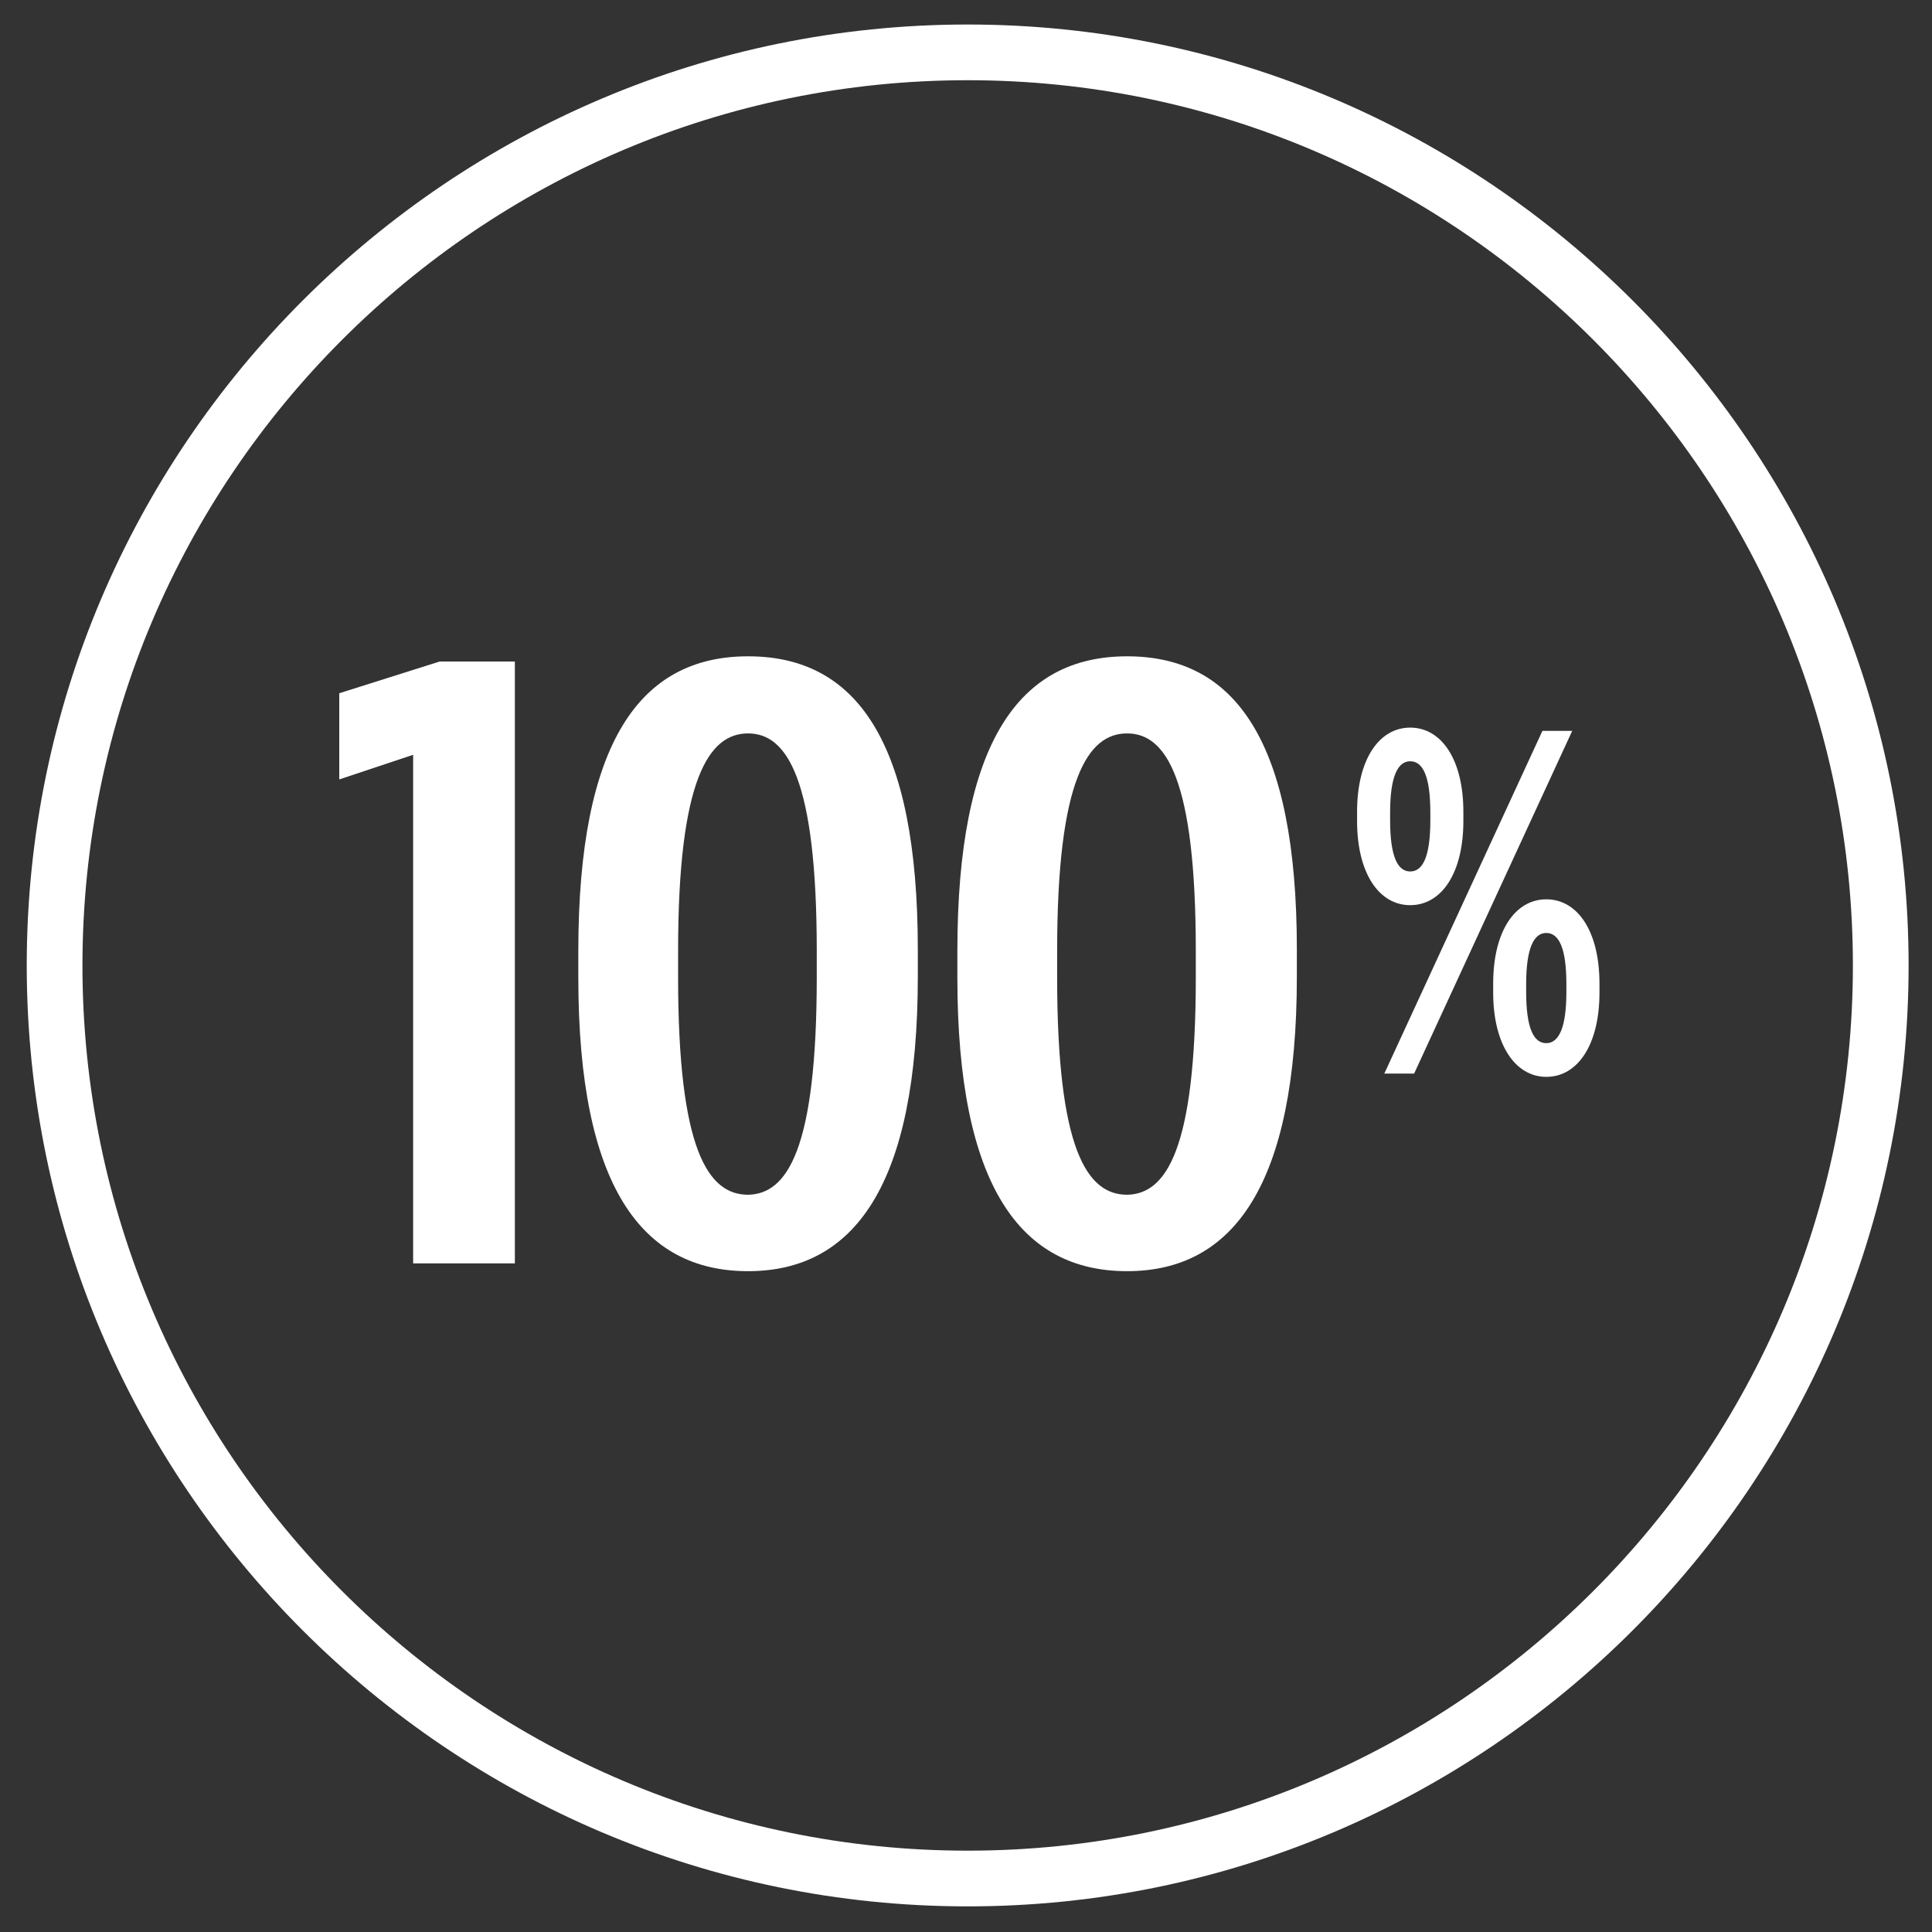
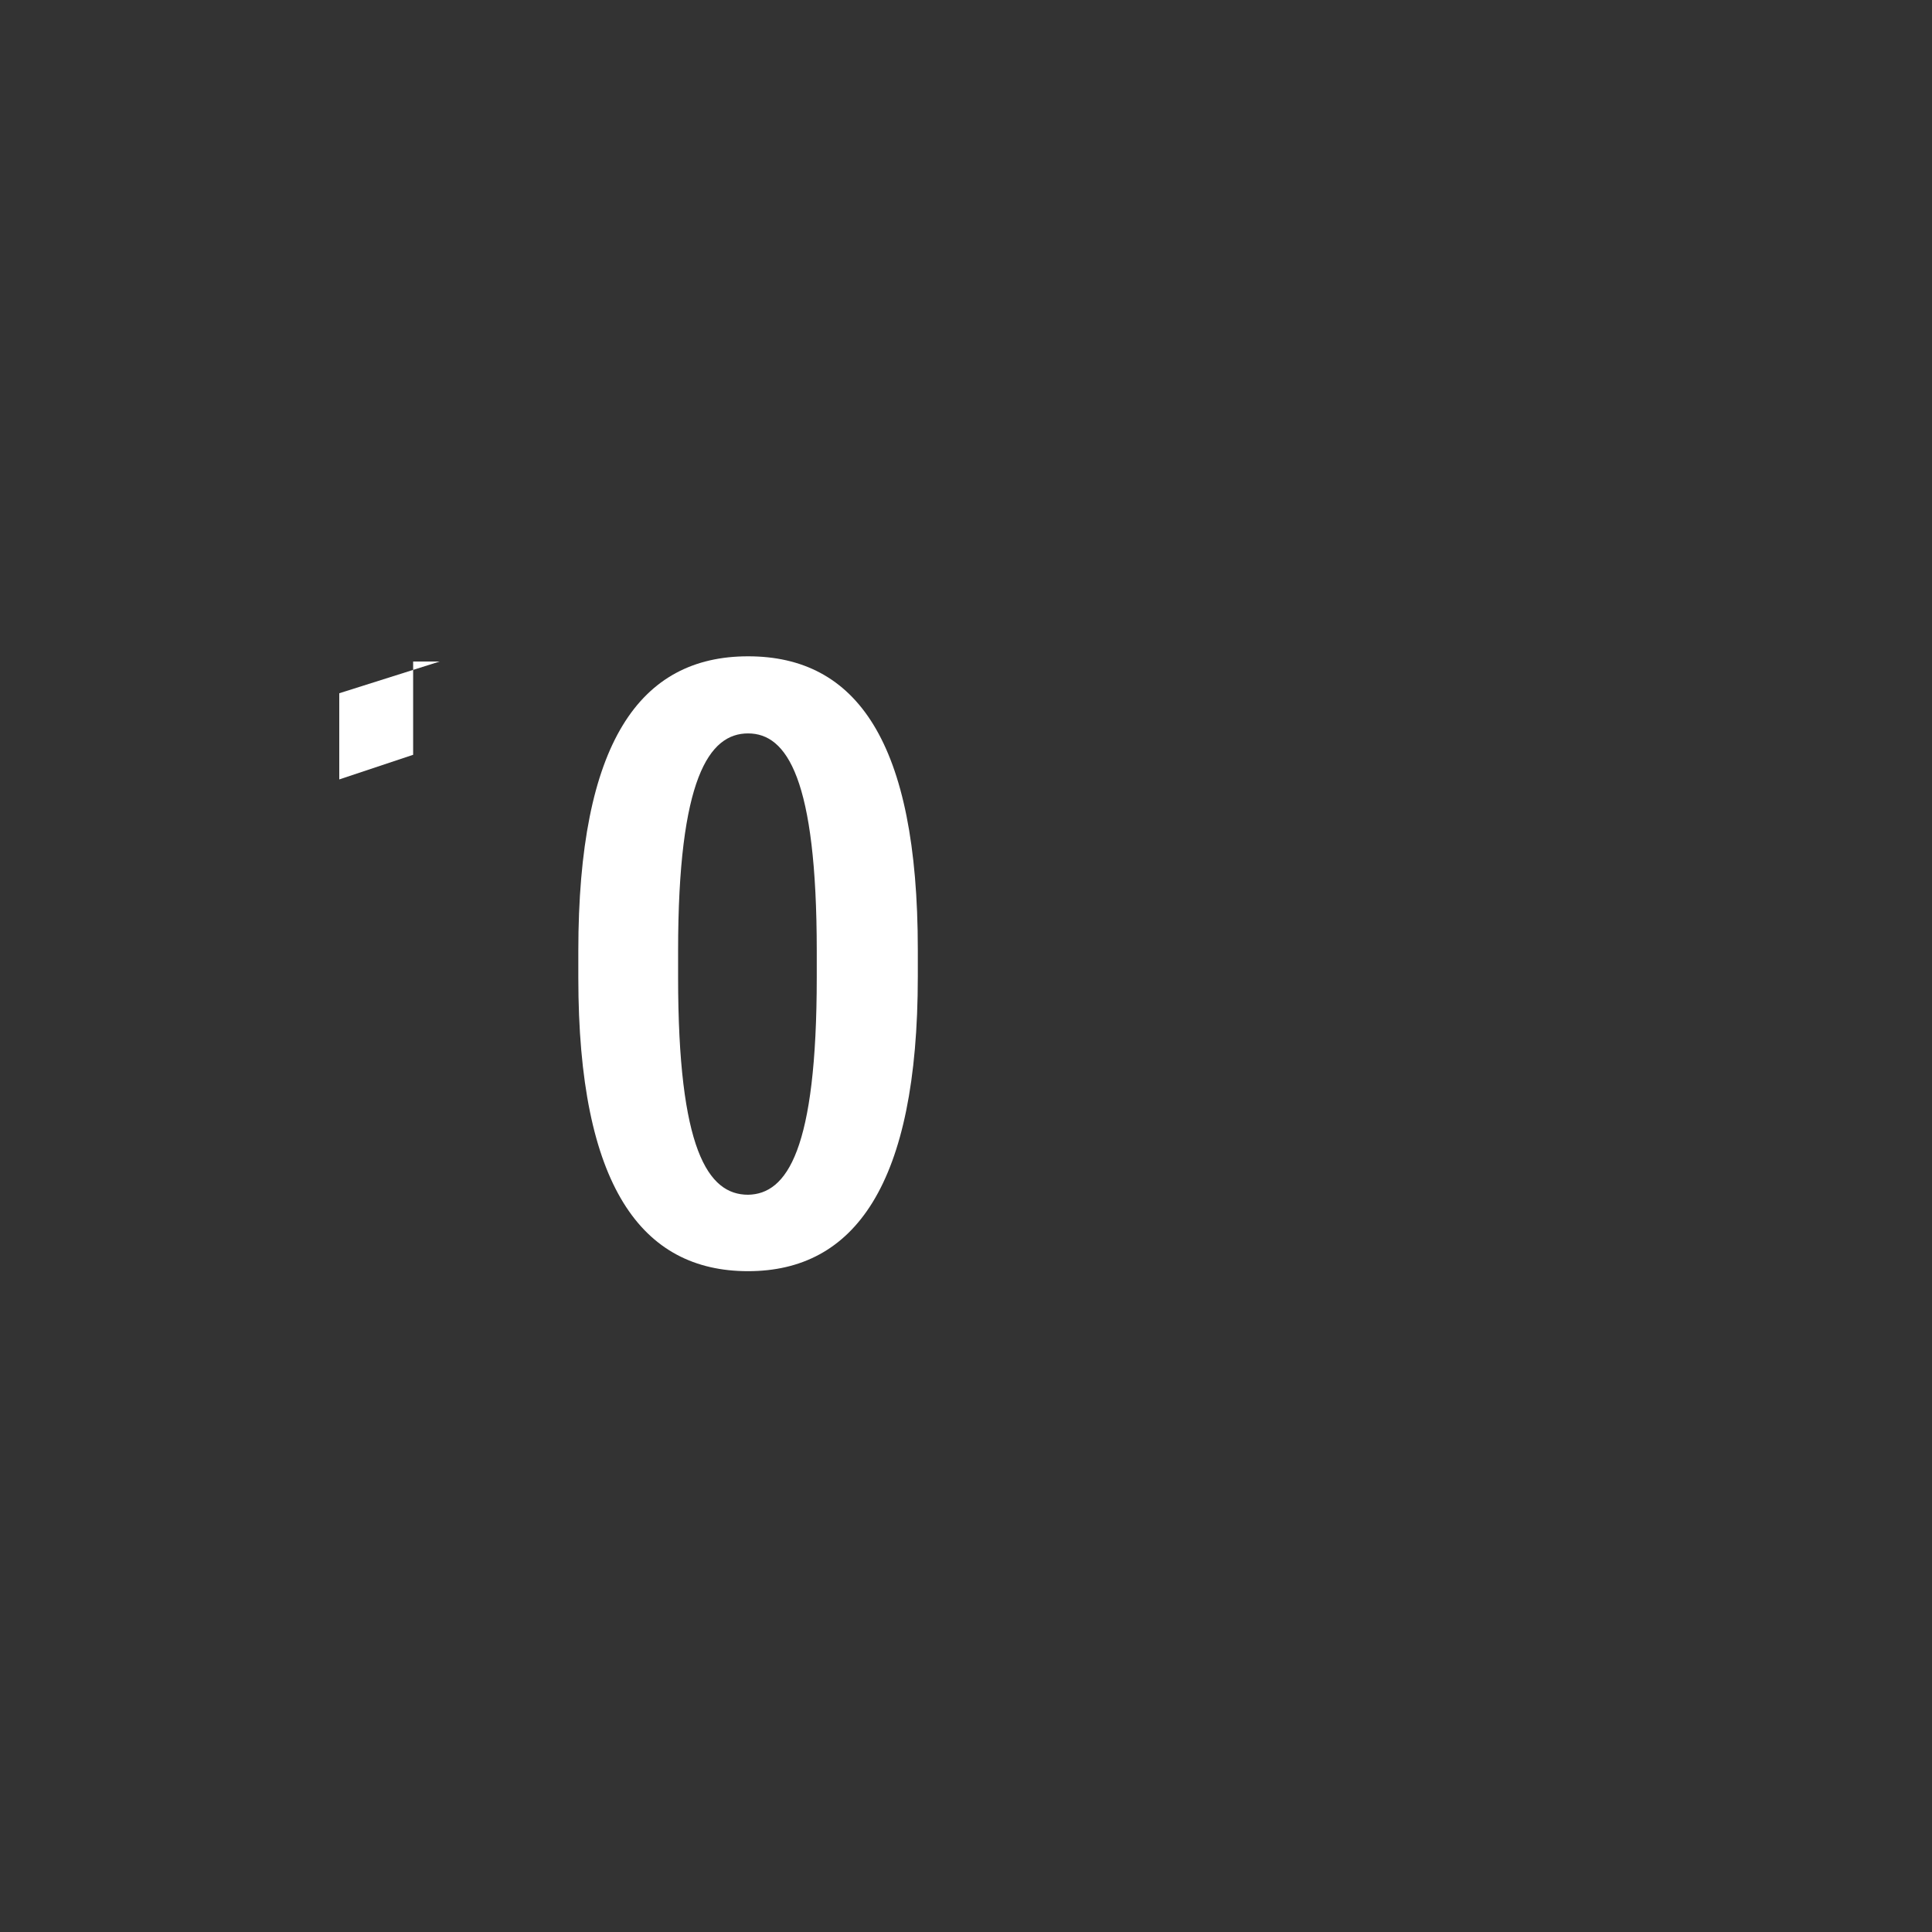
<svg xmlns="http://www.w3.org/2000/svg" id="Capa_1" version="1.1" viewBox="0 0 346.8 346.8">
  <rect x="0" y="0" width="346.8" height="346.8" fill="#333333" stroke="none" />
  <defs>
    <style>
      .st0 {
        isolation: isolate;
      }

      .st1 {
        fill: #fff;
      }
    </style>
  </defs>
-   <path class="st1" d="M173.7,342.2c-93.1,0-168.9-75.8-168.9-168.9S80.6,4.4,173.7,4.4s168.9,75.8,168.9,168.9-75.8,168.9-168.9,168.9h0ZM173.7,14.4C86.1,14.4,14.8,85.7,14.8,173.3s71.3,158.9,158.9,158.9,158.9-71.3,158.9-158.9S261.3,14.4,173.7,14.4Z" />
  <g>
    <g class="st0">
-       <path class="st1" d="M74.16,135.49l-13.26,4.42v-15.47l18.03-5.7h13.49v108.04h-18.26v-91.29Z" />
+       <path class="st1" d="M74.16,135.49l-13.26,4.42v-15.47l18.03-5.7h13.49h-18.26v-91.29Z" />
      <path class="st1" d="M103.81,175.5v-4.77c0-37.45,11.05-52.92,30.47-52.92s30.47,15.24,30.47,52.68v4.77c0,37.45-11.4,52.92-30.47,52.92s-30.47-15.24-30.47-52.68ZM146.61,175.38v-4.65c0-30.94-5.35-39.08-12.33-39.08s-12.56,8.02-12.56,39.08v4.65c0,30.94,5.35,39.08,12.56,39.08,6.98-.12,12.33-8.02,12.33-39.08Z" />
-       <path class="st1" d="M171.85,175.5v-4.77c0-37.45,11.05-52.92,30.47-52.92s30.47,15.24,30.47,52.68v4.77c0,37.45-11.4,52.92-30.47,52.92s-30.47-15.24-30.47-52.68ZM214.65,175.38v-4.65c0-30.94-5.35-39.08-12.33-39.08s-12.56,8.02-12.56,39.08v4.65c0,30.94,5.35,39.08,12.56,39.08,6.98-.12,12.33-8.02,12.33-39.08Z" />
    </g>
    <g class="st0">
-       <path class="st1" d="M243.6,147.36v-1.63c0-9.42,3.95-15.12,9.54-15.12s9.54,5.7,9.54,15.12v1.63c0,9.42-3.95,15.12-9.54,15.12s-9.54-5.7-9.54-15.12ZM276.87,131.19h5.35l-28.38,61.52h-5.35l28.38-61.52ZM256.75,147.24v-1.4c0-6.63-1.4-9.19-3.61-9.19s-3.61,2.67-3.61,9.19v1.4c0,6.63,1.4,9.19,3.61,9.19s3.61-2.56,3.61-9.19ZM268.03,178.18v-1.63c0-9.42,3.95-15.12,9.54-15.12s9.54,5.7,9.54,15.12v1.63c0,9.42-3.95,15.12-9.54,15.12s-9.54-5.81-9.54-15.12ZM281.17,178.06v-1.4c0-6.63-1.4-9.19-3.61-9.19s-3.61,2.67-3.61,9.19v1.4c0,6.63,1.4,9.19,3.61,9.19,2.21,0,3.61-2.67,3.61-9.19Z" />
-     </g>
+       </g>
  </g>
</svg>